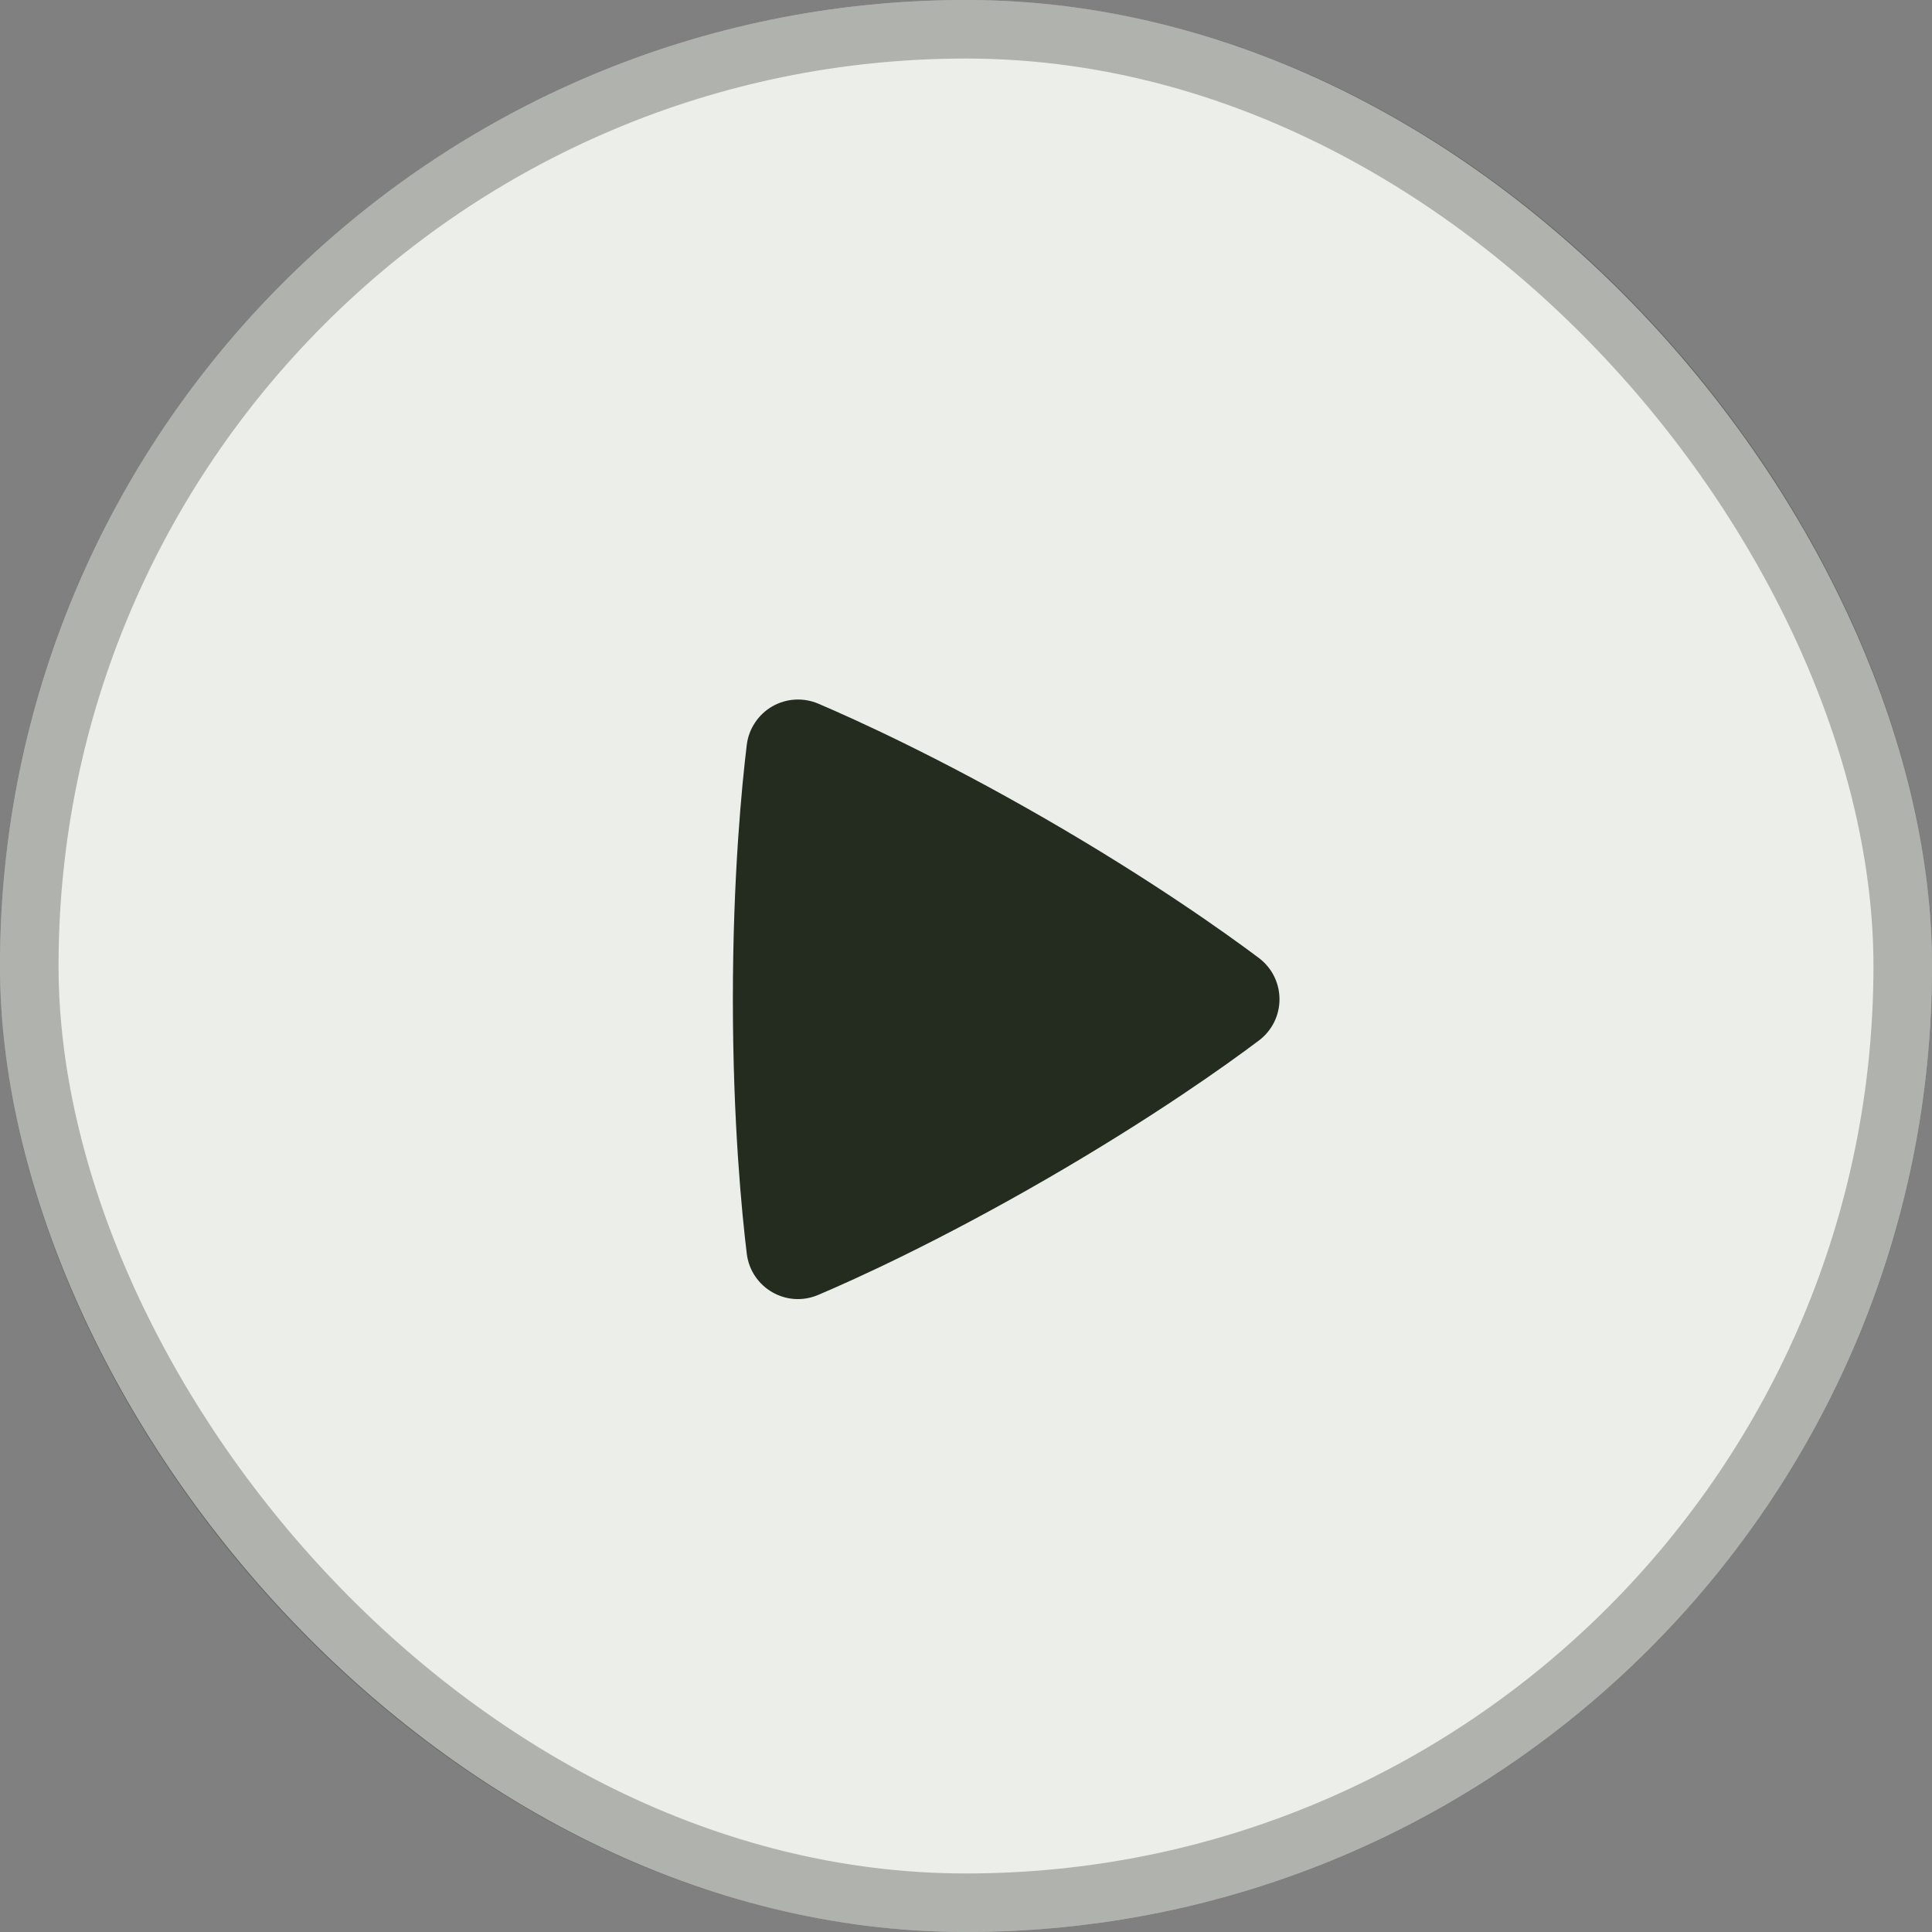
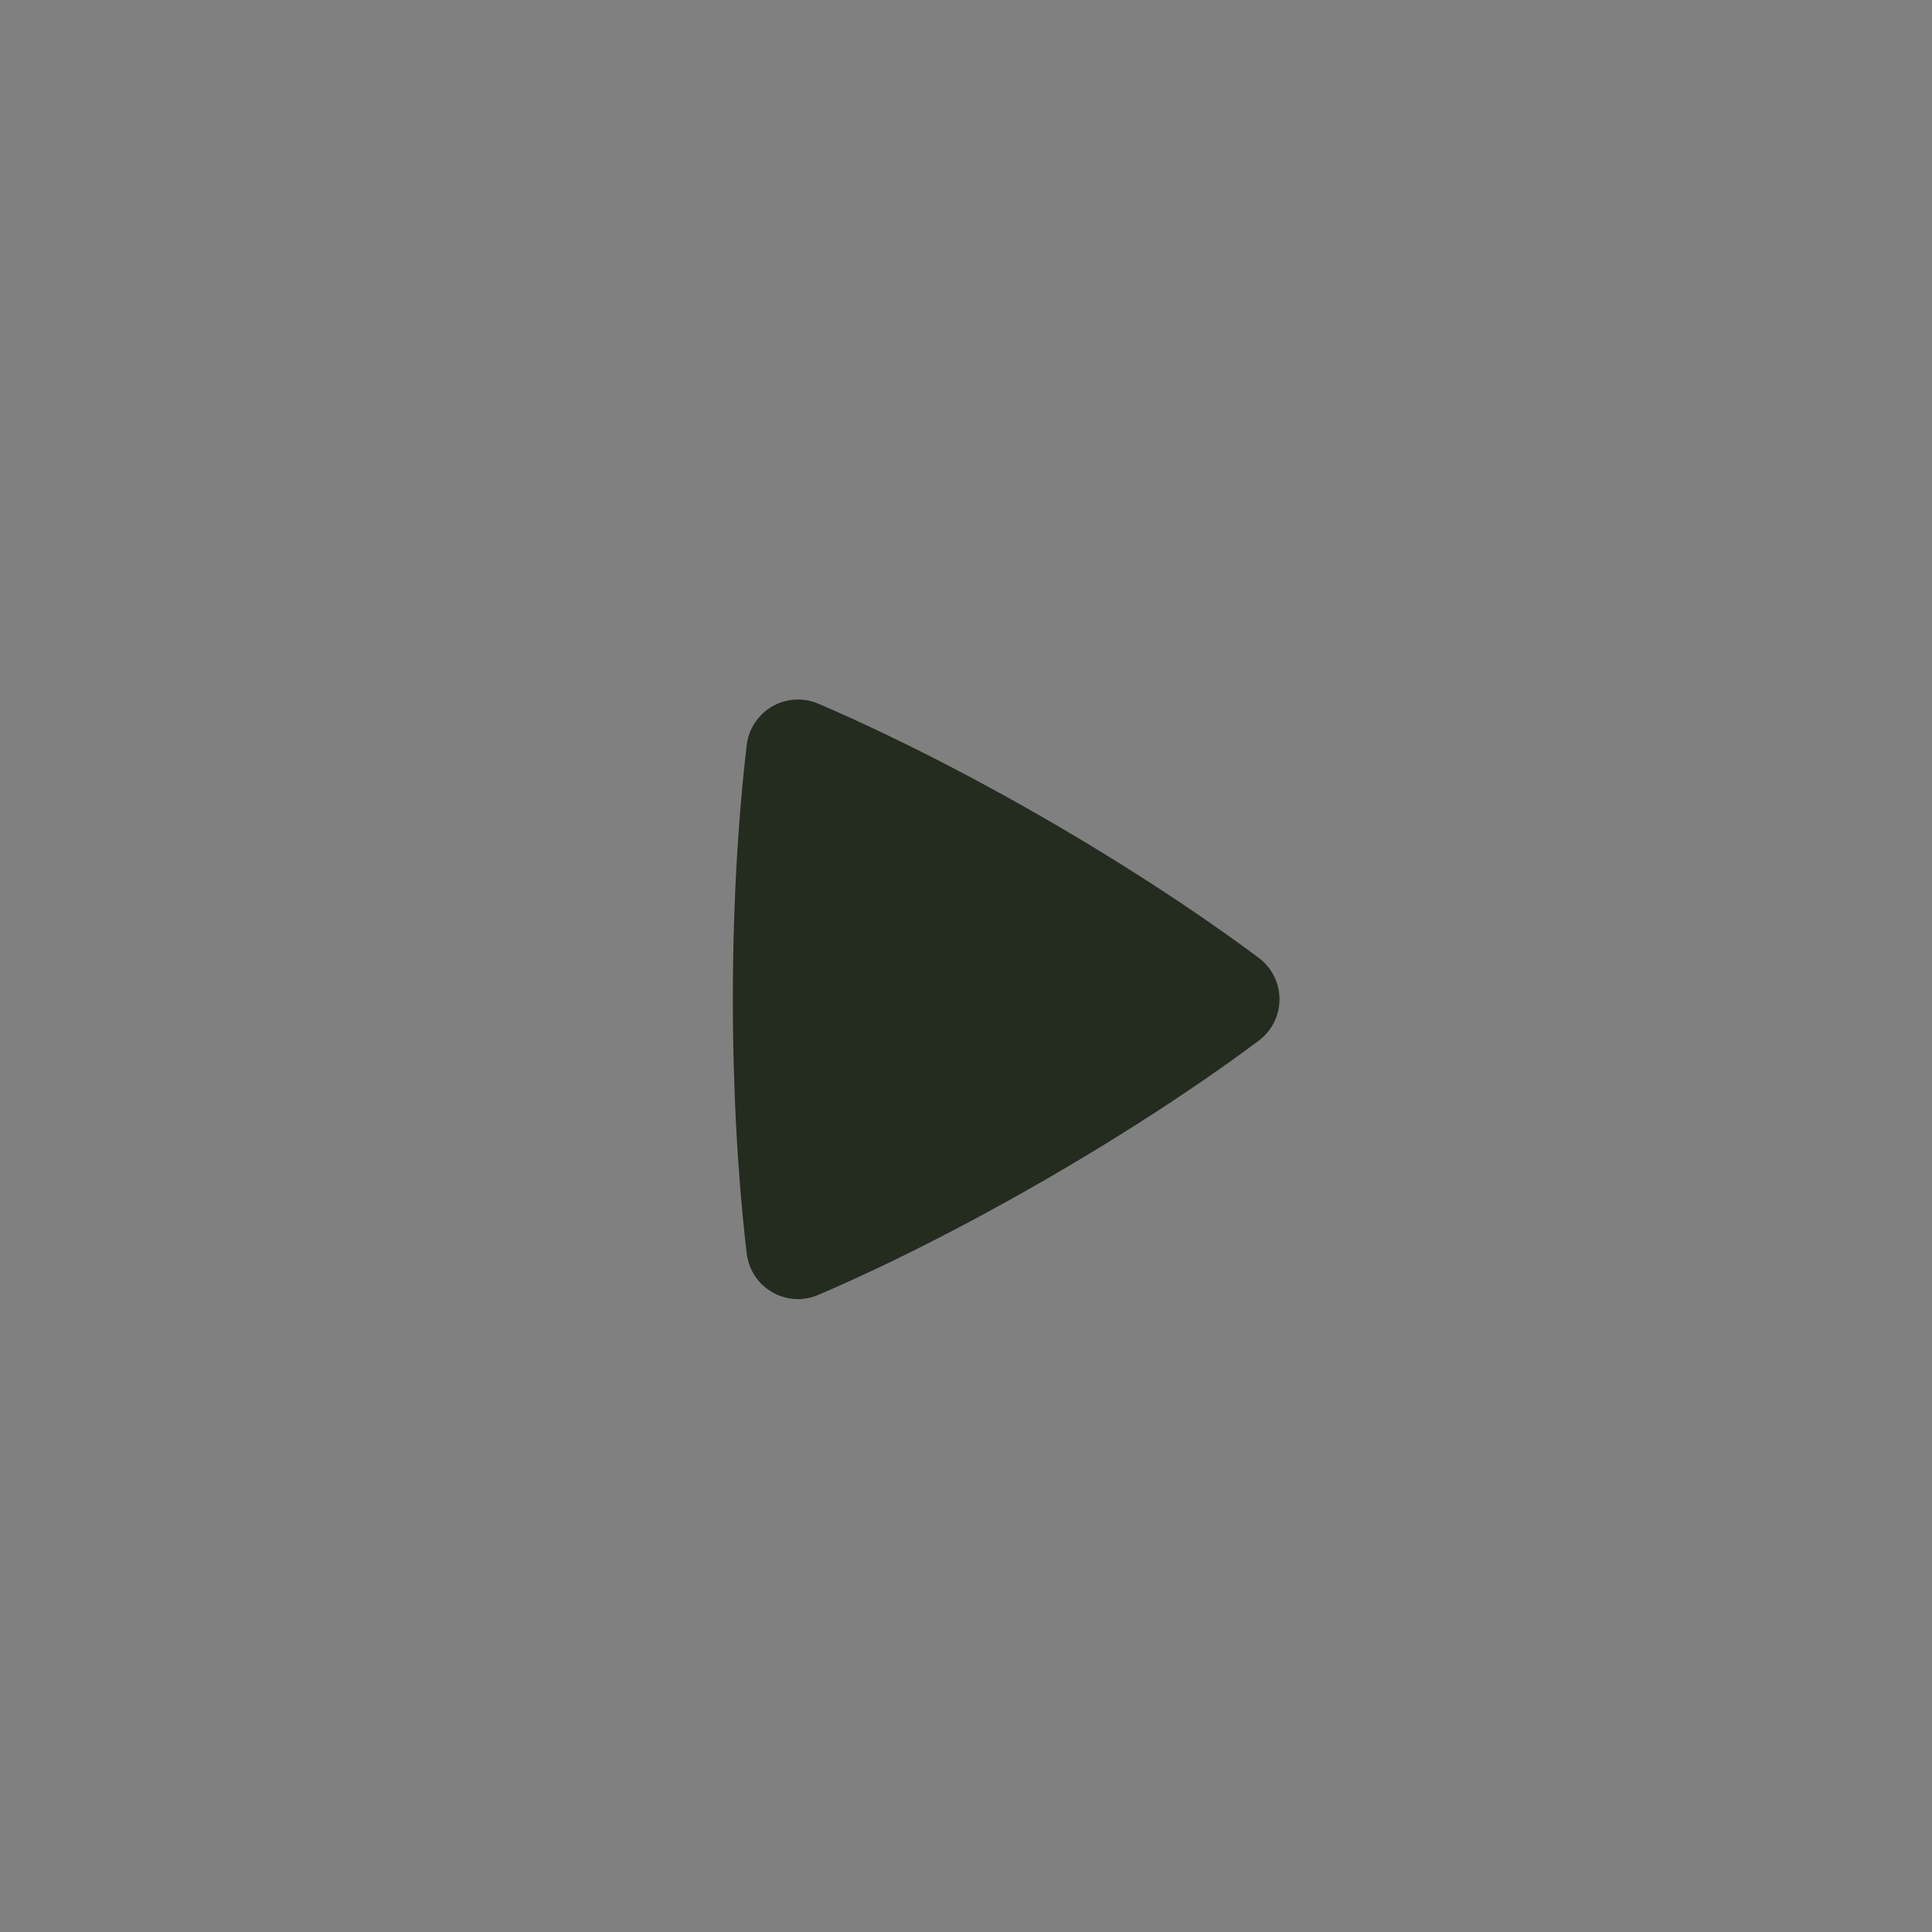
<svg xmlns="http://www.w3.org/2000/svg" width="33" height="33" viewBox="0 0 33 33" fill="none">
  <rect x="0" y="0" width="33" height="33" fill="#808080" stroke="none" />
-   <rect width="33" height="33" rx="16.5" fill="#ECEEEA" />
-   <rect x="0.5" y="0.5" width="32" height="32" rx="16" stroke="#242B1F" stroke-opacity="0.3" />
  <path fill-rule="evenodd" clip-rule="evenodd" d="M12.755 12.726C12.771 12.59 12.819 12.459 12.895 12.345C12.97 12.23 13.072 12.135 13.19 12.066C13.309 11.998 13.442 11.958 13.579 11.95C13.716 11.942 13.853 11.966 13.979 12.02C14.617 12.292 16.045 12.94 17.857 13.986C19.67 15.033 20.946 15.946 21.5 16.361C21.972 16.716 21.974 17.419 21.5 17.775C20.952 18.187 19.692 19.089 17.857 20.149C16.021 21.209 14.61 21.849 13.978 22.117C13.435 22.35 12.826 21.997 12.755 21.411C12.672 20.726 12.518 19.17 12.518 17.068C12.518 14.968 12.672 13.412 12.755 12.726Z" fill="#242B1F" />
</svg>